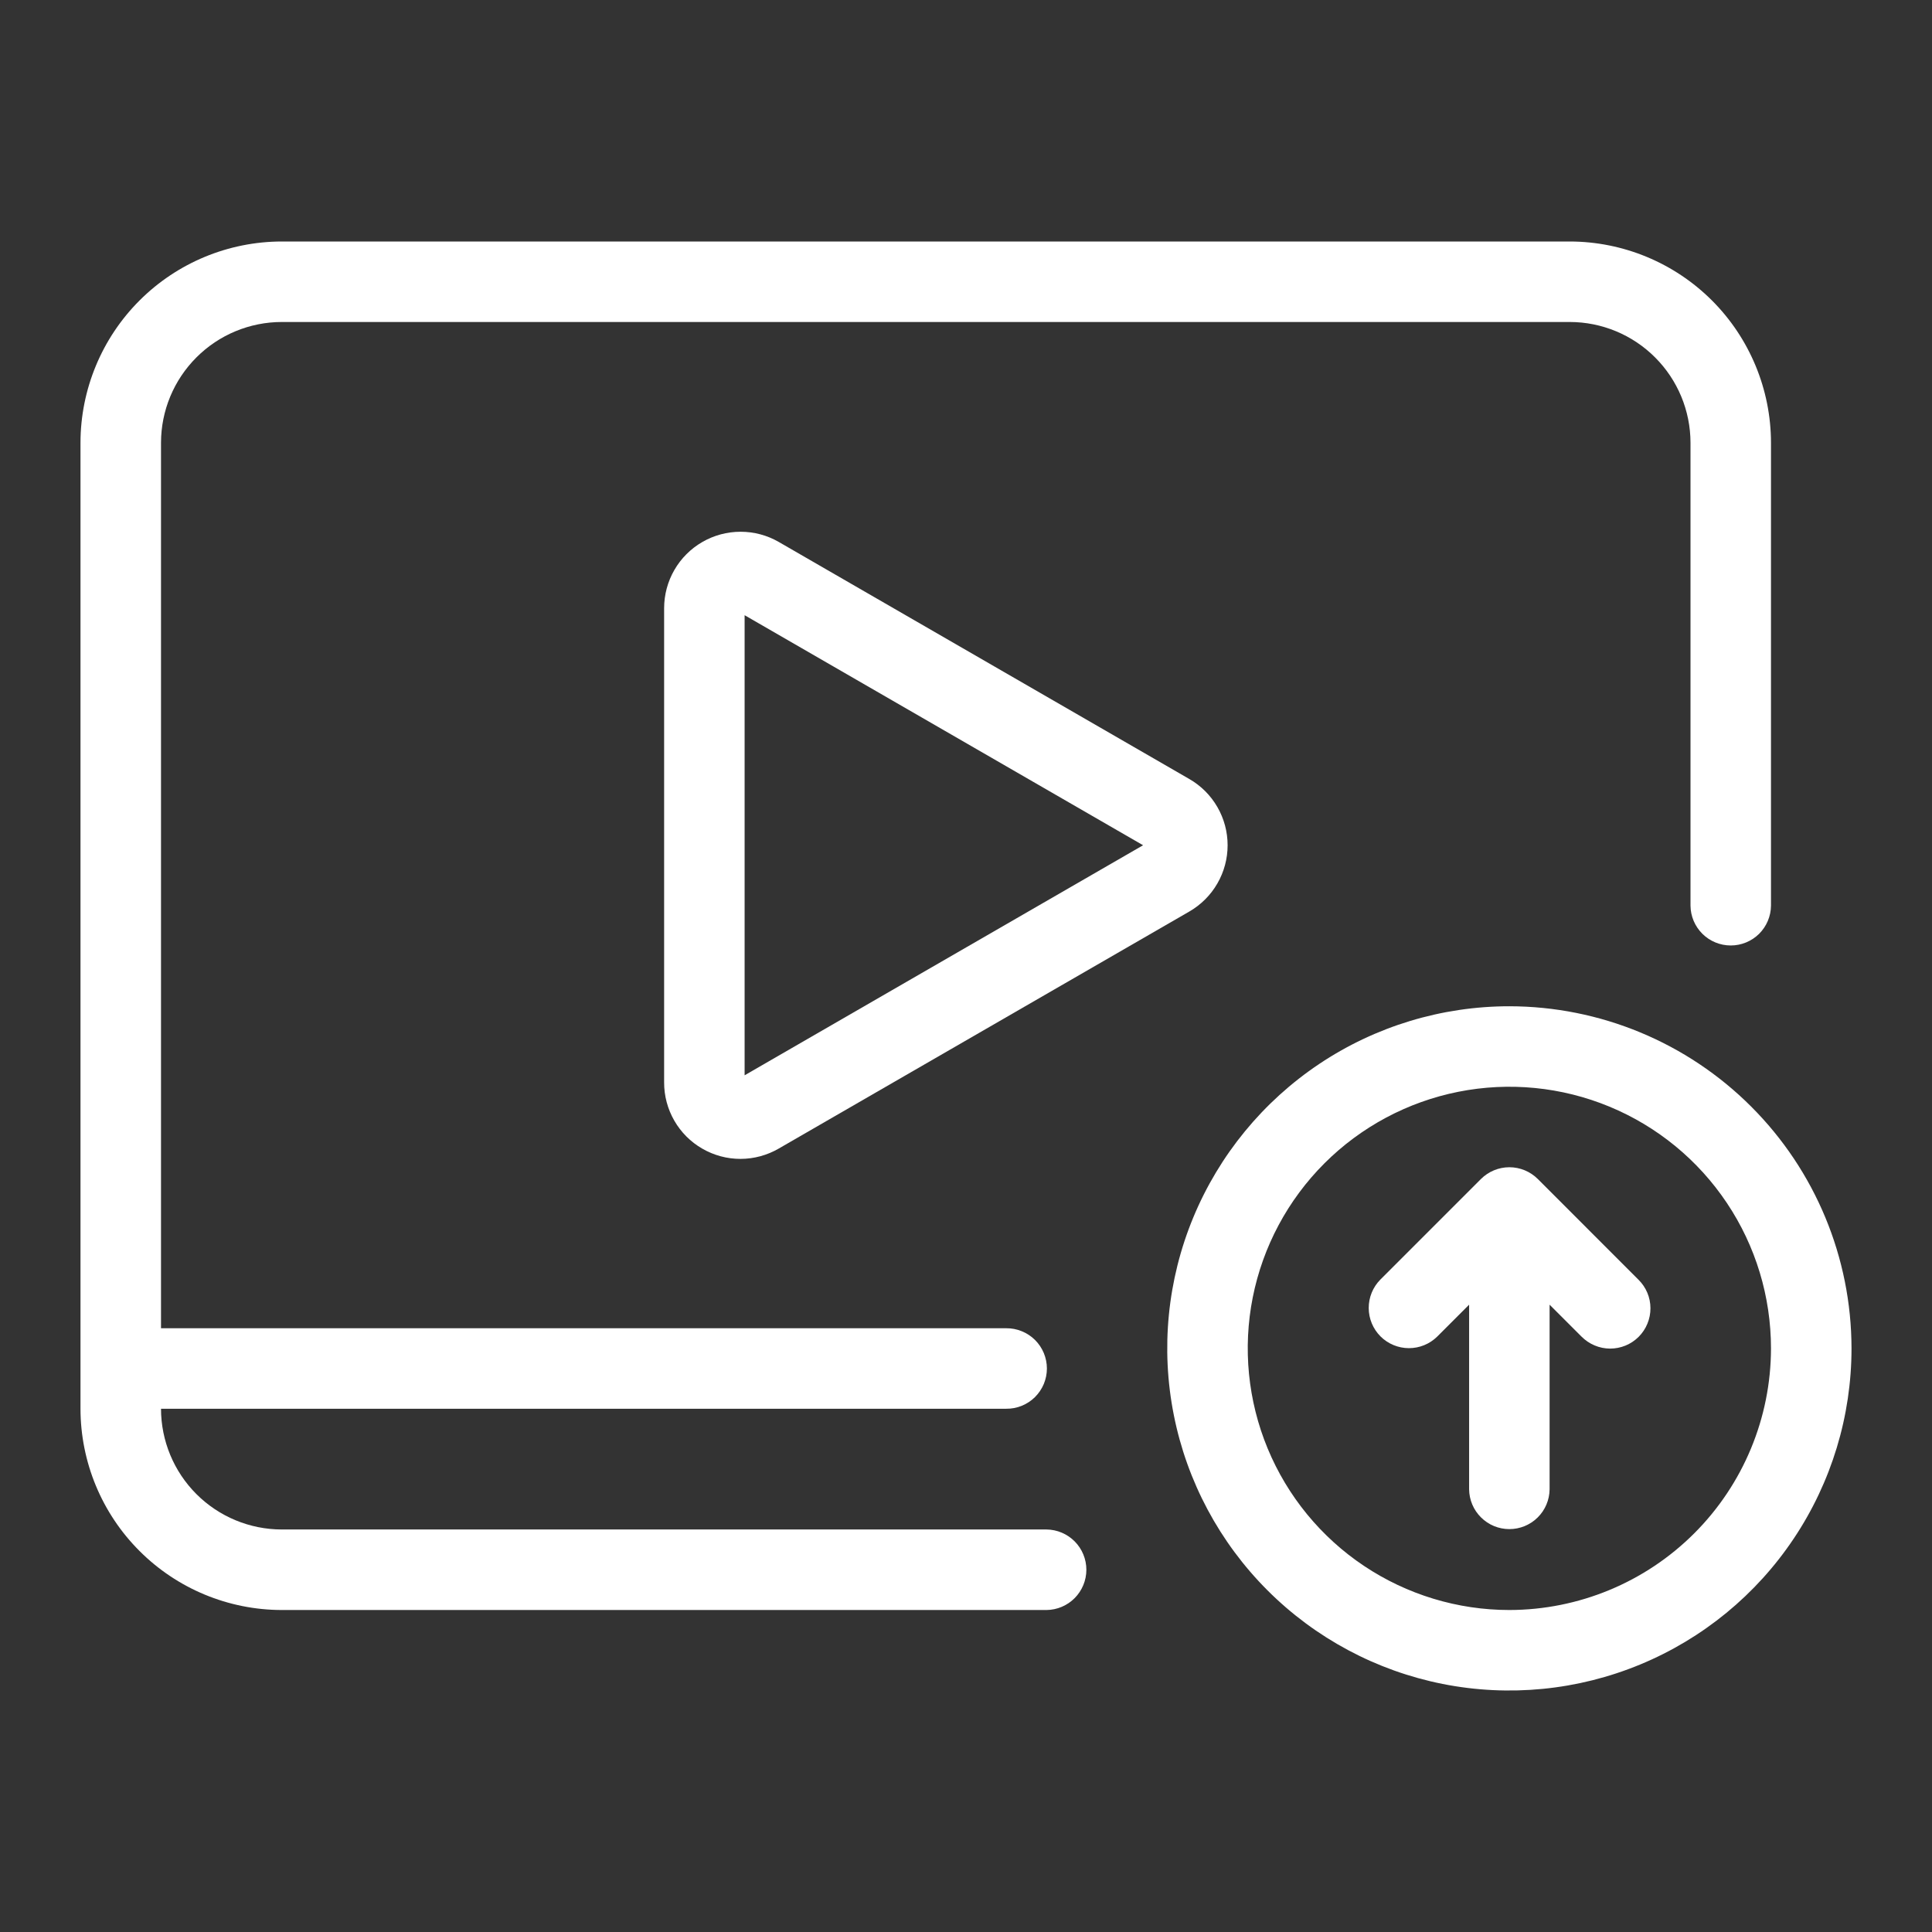
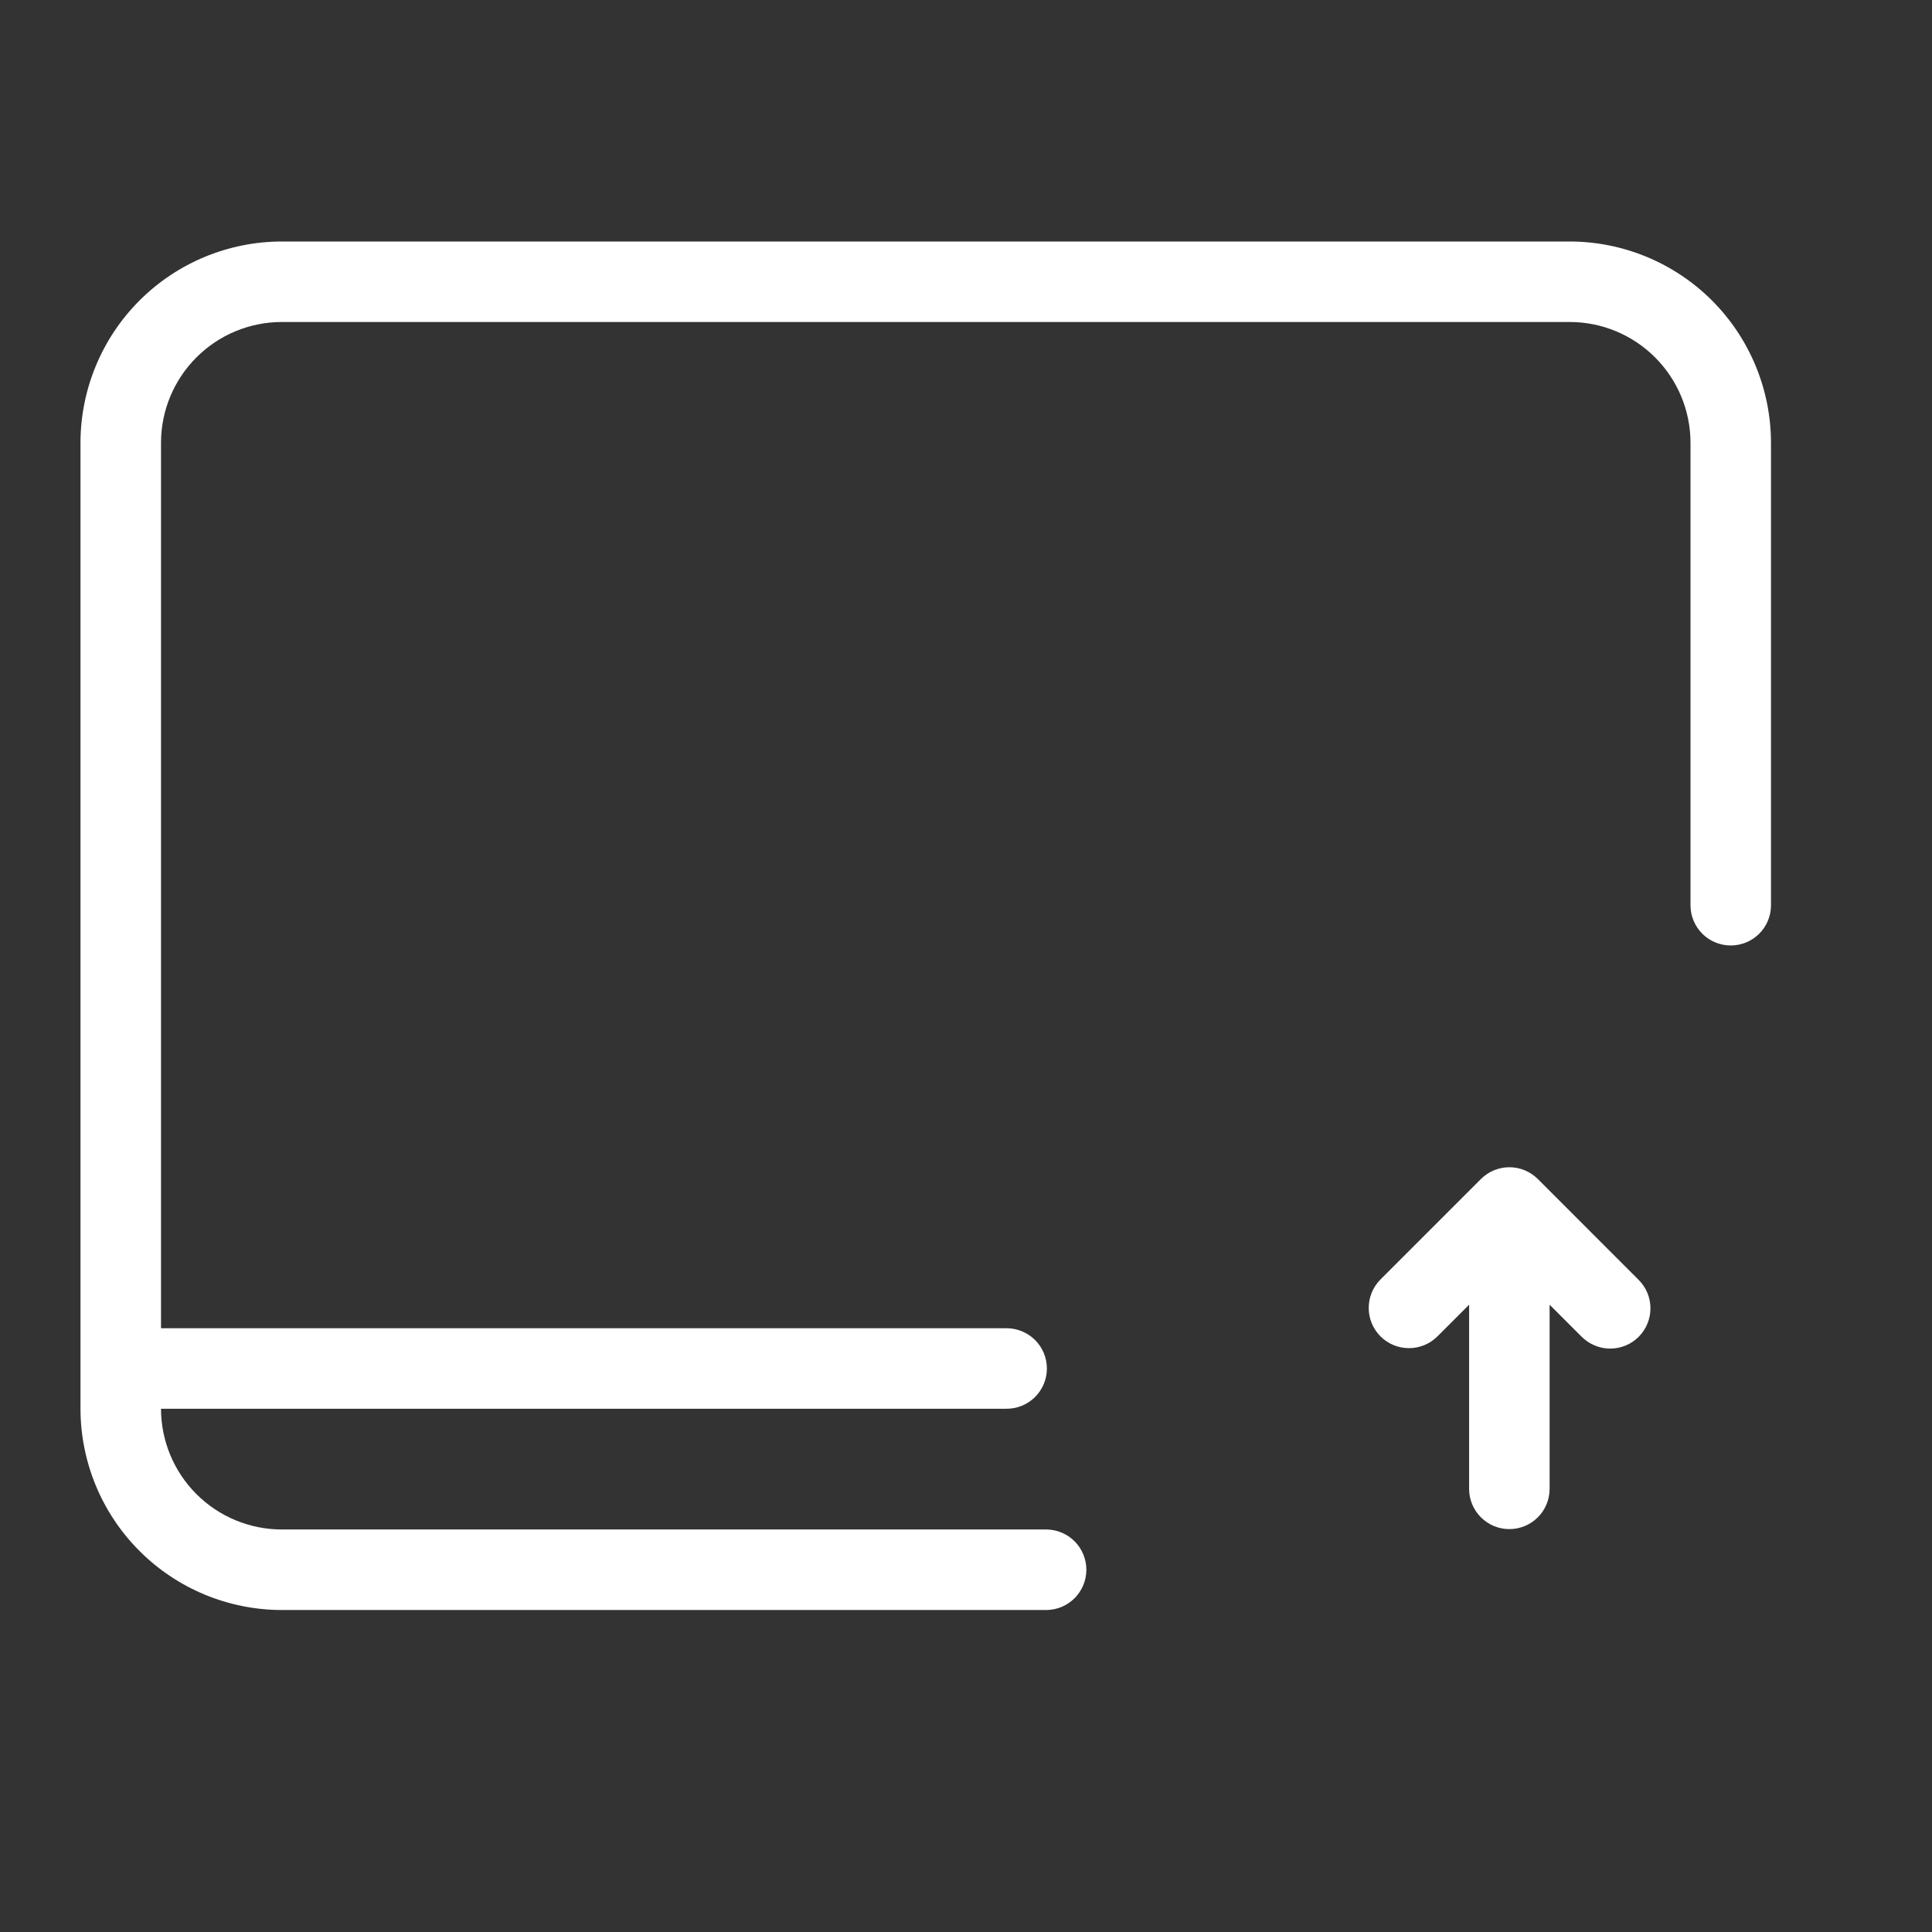
<svg xmlns="http://www.w3.org/2000/svg" width="56" height="56" viewBox="0 0 56 56" fill="none">
  <rect x="0" y="0" width="56" height="56" fill="#333333" stroke="none" />
  <path d="M30.333 44.333H8.167C7.239 44.332 6.349 43.963 5.693 43.307C5.037 42.651 4.668 41.761 4.667 40.833H29.166C29.321 40.835 29.474 40.806 29.616 40.748C29.759 40.69 29.889 40.604 29.999 40.496C30.108 40.387 30.195 40.258 30.255 40.116C30.314 39.973 30.345 39.821 30.345 39.667C30.345 39.513 30.314 39.36 30.255 39.218C30.195 39.075 30.108 38.946 29.999 38.838C29.889 38.729 29.759 38.644 29.616 38.586C29.474 38.528 29.321 38.498 29.166 38.5H4.667V12.833C4.668 11.905 5.037 11.016 5.693 10.36C6.349 9.703 7.239 9.334 8.167 9.333H45.5C46.428 9.334 47.318 9.703 47.974 10.36C48.63 11.016 48.999 11.905 49 12.833V26.25C49.003 26.558 49.127 26.851 49.346 27.068C49.564 27.284 49.859 27.405 50.167 27.405C50.474 27.405 50.769 27.284 50.988 27.068C51.206 26.851 51.33 26.558 51.333 26.25V12.833C51.331 11.287 50.716 9.804 49.623 8.71C48.529 7.617 47.047 7.002 45.5 7H8.167C6.62 7.002 5.137 7.617 4.044 8.71C2.95 9.804 2.335 11.287 2.333 12.833V40.833C2.335 42.38 2.95 43.863 4.044 44.956C5.137 46.05 6.62 46.665 8.167 46.667H30.333C30.641 46.664 30.935 46.539 31.151 46.321C31.367 46.102 31.489 45.807 31.489 45.5C31.489 45.193 31.367 44.897 31.151 44.679C30.935 44.461 30.641 44.336 30.333 44.333Z" fill="white" />
-   <path d="M22.575 15.71C22.238 15.515 21.856 15.413 21.467 15.413C21.078 15.413 20.695 15.515 20.358 15.71C20.021 15.904 19.741 16.184 19.547 16.521C19.352 16.858 19.25 17.24 19.25 17.63V31.37C19.248 31.76 19.35 32.143 19.544 32.481C19.738 32.819 20.018 33.1 20.356 33.294C20.693 33.489 21.076 33.592 21.466 33.591C21.856 33.59 22.238 33.486 22.575 33.29L34.475 26.42C34.812 26.225 35.092 25.945 35.286 25.608C35.481 25.271 35.583 24.889 35.583 24.5C35.583 24.111 35.481 23.729 35.286 23.392C35.092 23.055 34.812 22.775 34.475 22.581L22.575 15.71ZM21.583 31.168V17.832L33.133 24.5L21.583 31.168Z" fill="white" />
  <path d="M44.575 34.175C44.356 33.956 44.059 33.833 43.75 33.833C43.441 33.833 43.144 33.956 42.925 34.175L40.008 37.092C39.792 37.311 39.672 37.607 39.673 37.915C39.674 38.223 39.797 38.518 40.014 38.736C40.232 38.953 40.527 39.076 40.835 39.077C41.143 39.078 41.439 38.958 41.658 38.742L42.583 37.817V43.167C42.586 43.474 42.71 43.768 42.929 43.984C43.147 44.201 43.442 44.322 43.75 44.322C44.057 44.322 44.352 44.201 44.571 43.984C44.789 43.768 44.913 43.474 44.916 43.167V37.817L45.841 38.742C45.95 38.851 46.078 38.938 46.22 38.998C46.362 39.058 46.514 39.089 46.668 39.09C46.822 39.09 46.975 39.06 47.117 39.002C47.259 38.943 47.389 38.857 47.498 38.748C47.606 38.639 47.693 38.51 47.751 38.367C47.81 38.225 47.84 38.072 47.839 37.918C47.839 37.764 47.808 37.612 47.748 37.47C47.688 37.328 47.601 37.2 47.491 37.092L44.575 34.175Z" fill="white" />
-   <path d="M43.75 29.167C41.789 29.167 39.871 29.748 38.24 30.838C36.61 31.928 35.339 33.477 34.588 35.288C33.837 37.1 33.641 39.094 34.024 41.018C34.406 42.942 35.351 44.709 36.738 46.096C38.125 47.483 39.892 48.427 41.815 48.81C43.739 49.192 45.733 48.996 47.545 48.245C49.357 47.495 50.906 46.224 51.995 44.593C53.085 42.962 53.667 41.045 53.667 39.084C53.664 36.454 52.618 33.934 50.759 32.075C48.9 30.215 46.379 29.17 43.75 29.167ZM43.75 46.667C42.25 46.667 40.784 46.222 39.537 45.389C38.29 44.556 37.318 43.371 36.744 41.986C36.17 40.6 36.02 39.075 36.312 37.604C36.605 36.133 37.327 34.782 38.388 33.721C39.448 32.661 40.8 31.939 42.27 31.646C43.742 31.353 45.266 31.503 46.652 32.077C48.038 32.651 49.222 33.623 50.055 34.87C50.889 36.117 51.333 37.584 51.333 39.084C51.331 41.094 50.531 43.022 49.11 44.443C47.688 45.865 45.761 46.664 43.75 46.667Z" fill="white" />
</svg>